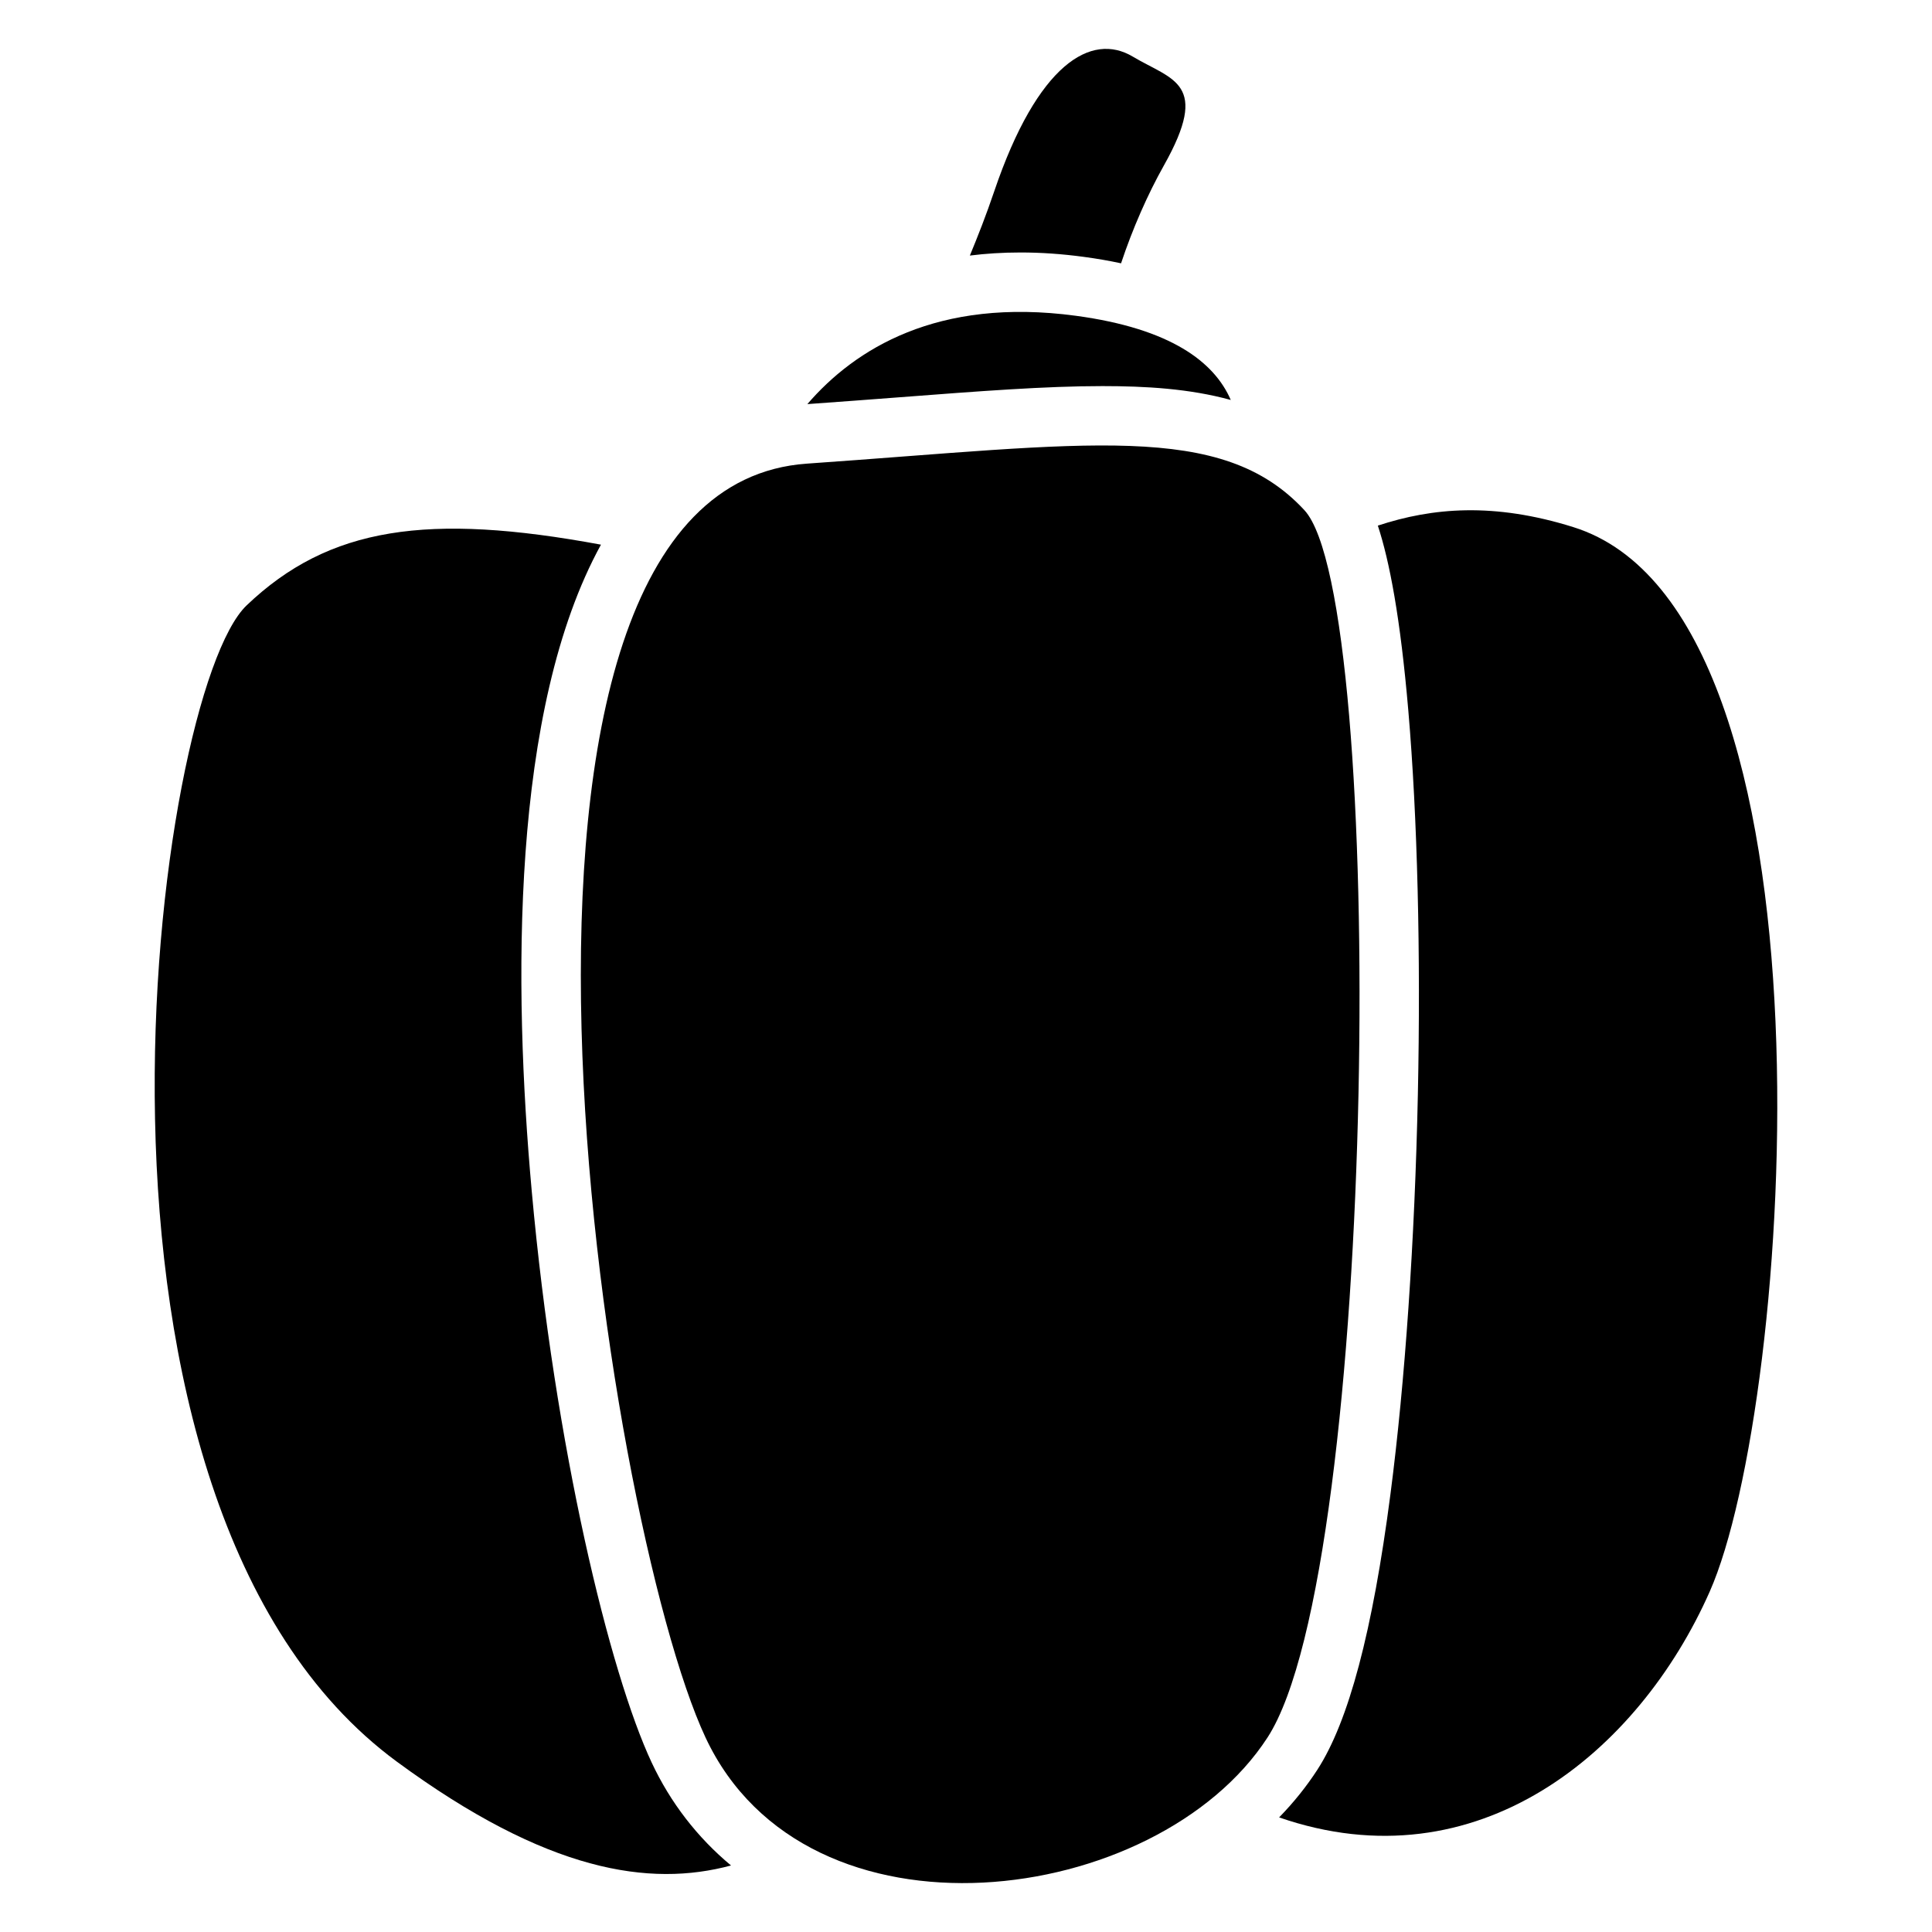
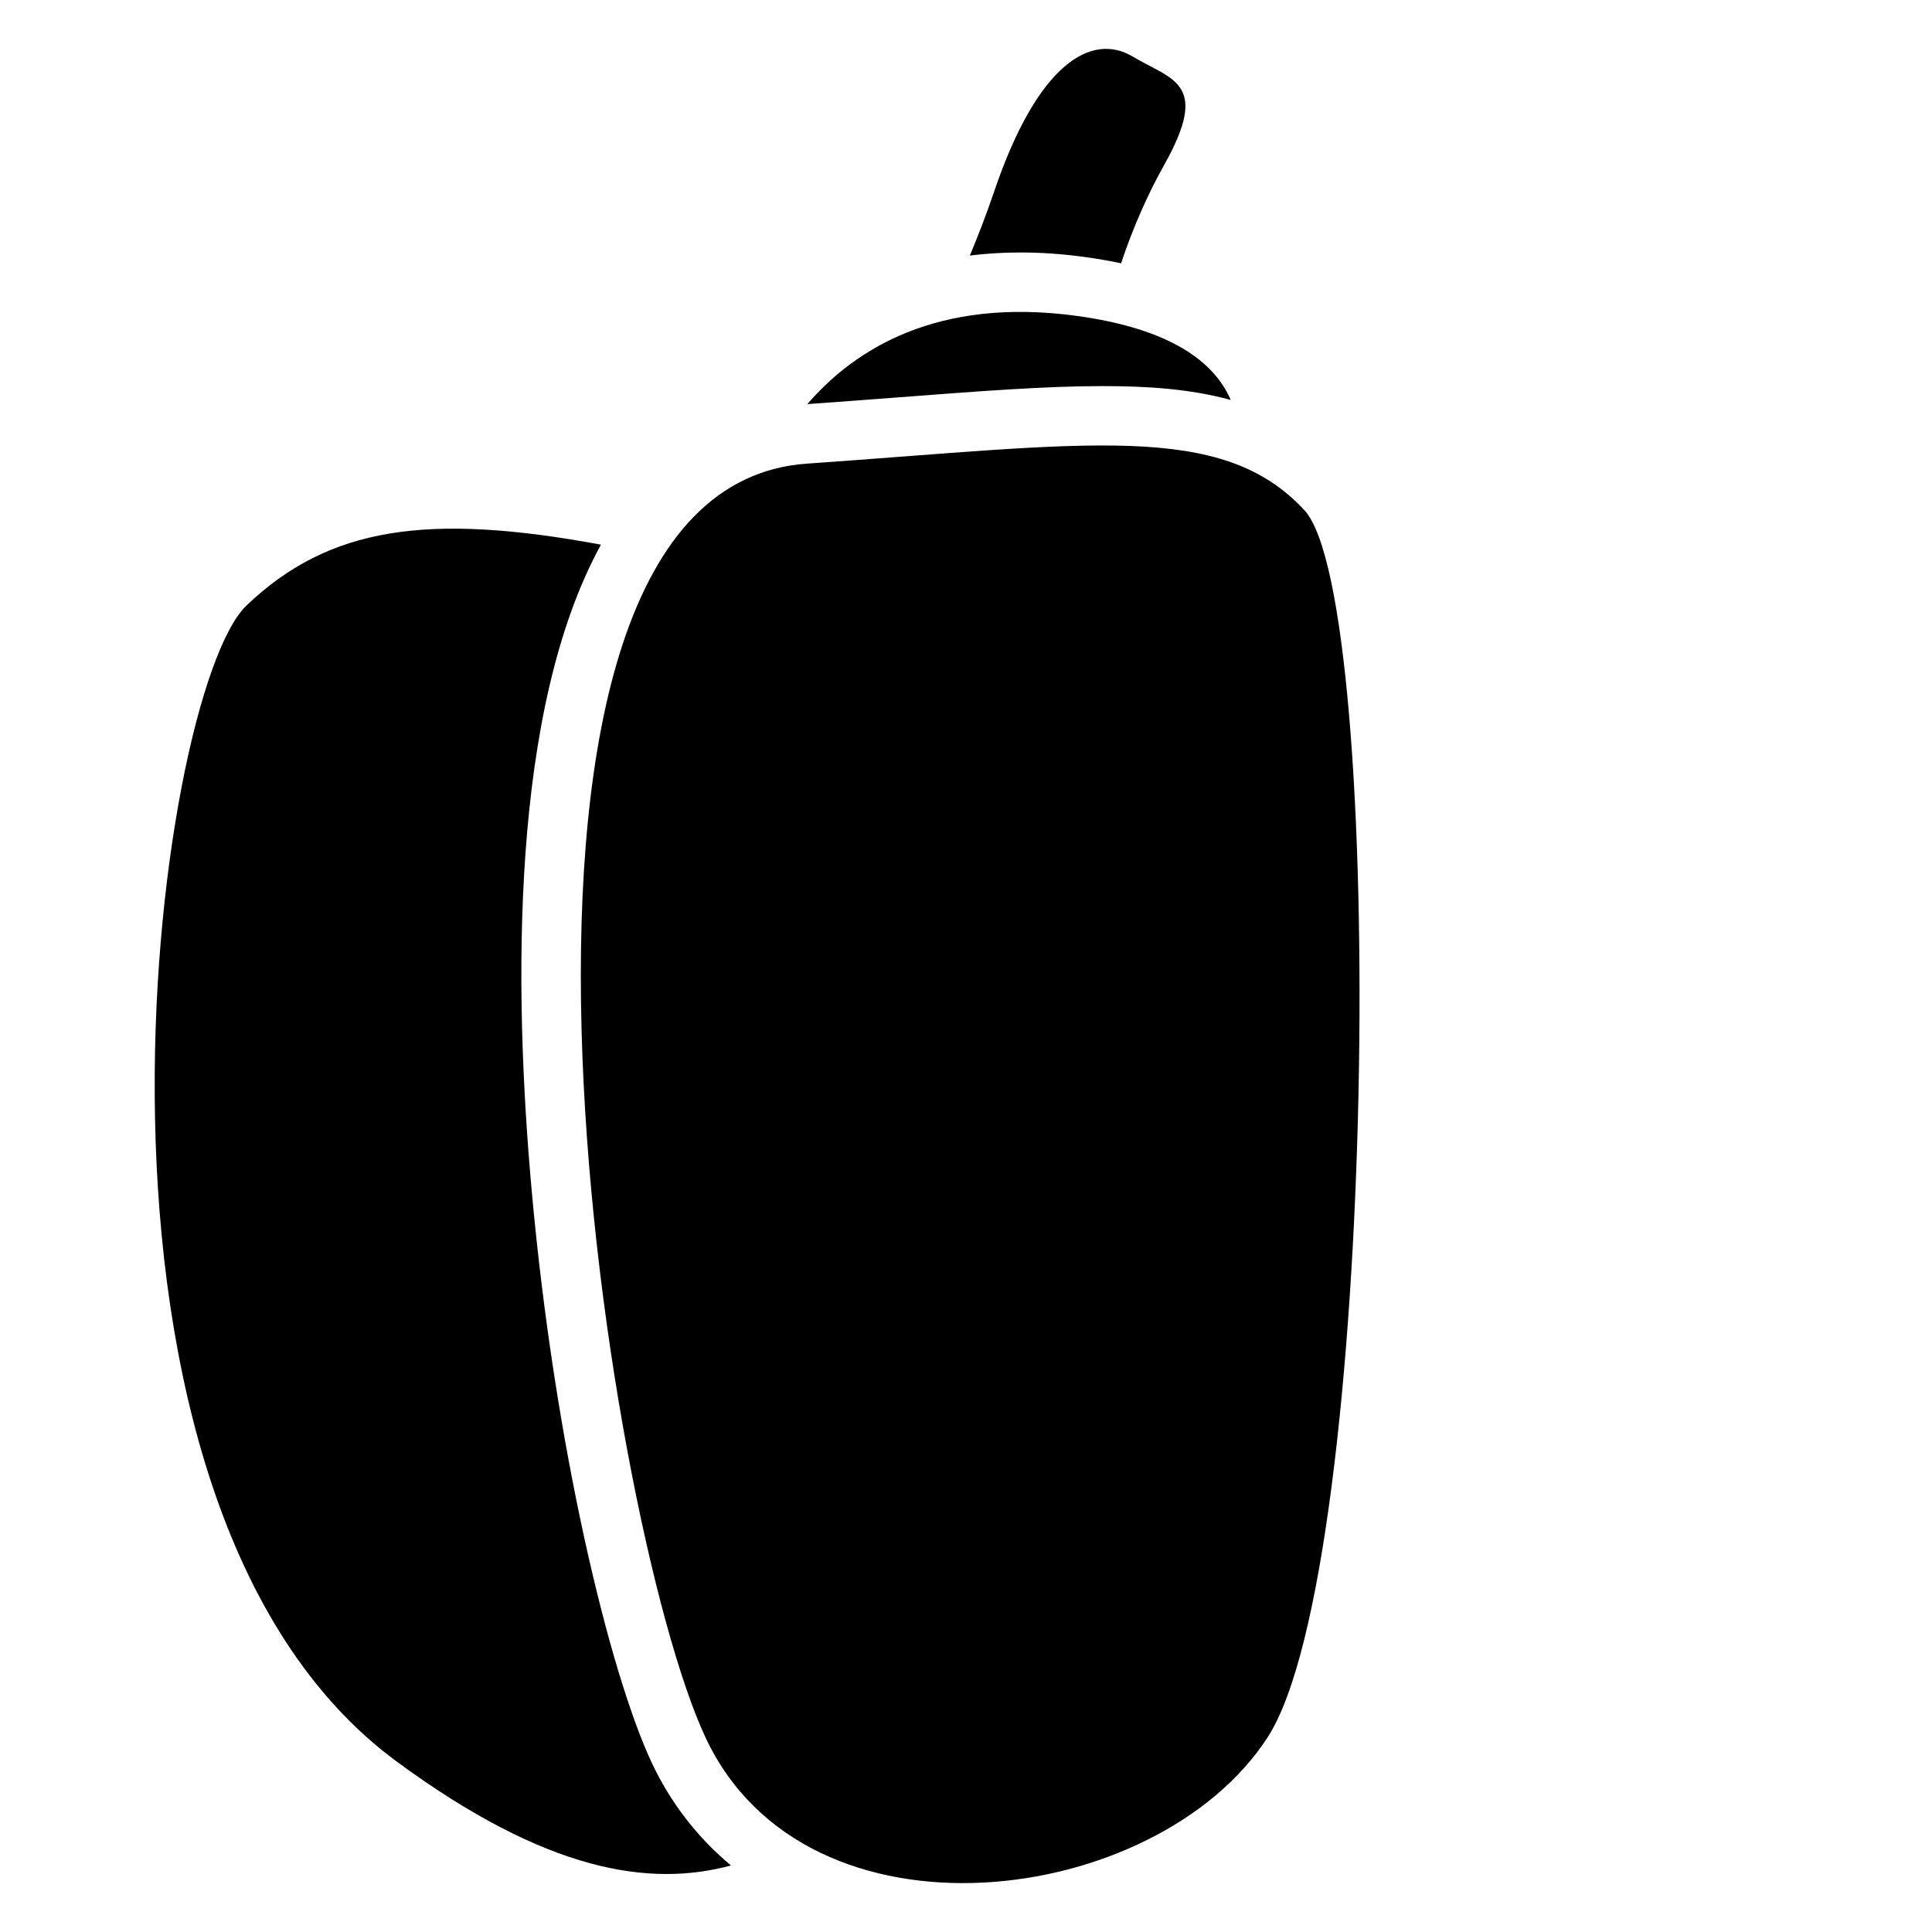
<svg xmlns="http://www.w3.org/2000/svg" fill="#000000" width="800px" height="800px" version="1.1" viewBox="144 144 512 512">
  <g>
    <path d="m431.2 212.07c3.453 0.461 6.75 1.031 9.891 1.711 3.059-9.199 7.047-18.262 11.355-25.938 12.359-21.973 2.312-22.555-8.246-28.84-10.992-6.555-25.258 1.891-36.723 35.711-2.137 6.316-4.34 11.898-6.453 17.012 4.211-0.531 8.648-0.816 13.332-0.816 5.426-0.012 11.094 0.383 16.844 1.16z" />
-     <path d="m489.67 279.19c-21.973-23.715-57.211-17.535-131.85-12.32-96.551 6.75-53.715 280.2-26.852 337.58 26.852 57.387 119.64 45.164 148.94 0 29.293-45.156 31.742-301.55 9.762-325.26z" />
+     <path d="m489.67 279.19c-21.973-23.715-57.211-17.535-131.85-12.32-96.551 6.75-53.715 280.2-26.852 337.58 26.852 57.387 119.64 45.164 148.94 0 29.293-45.156 31.742-301.55 9.762-325.26" />
    <path d="m316.71 611.12c-11.16-23.832-25.664-83.504-31.793-151.44-4.91-54.387-5.609-127.72 18.344-171.34-45.816-8.492-72.047-4.762-93.902 16.09-24.414 23.273-53.582 237.75 39.812 306.43 39.871 29.312 67.039 33.289 88.559 27.512-8.895-7.398-16.039-16.621-21.02-27.258z" />
-     <path d="m560.95 283.69c-21.086-6.594-37.332-5.164-51.809-0.395 3.102 9.457 5.965 24.355 8.078 49.031 2.422 28.25 3.316 64.402 2.527 101.79-0.809 38.496-3.387 76.082-7.262 105.84-4.734 36.367-11.078 60.27-19.387 73.07-2.883 4.438-6.269 8.66-10.117 12.605 52.496 18.176 95.211-17.16 114.11-59.836 21.988-49.648 36.539-259.39-36.137-282.1z" />
    <path d="m436.17 246.32c11.414 0 23.008 0.66 33.996 3.672-4.359-10.047-15.871-18.914-41.062-22.309-36.762-4.949-58.598 8.848-71.145 23.41 8.48-0.602 16.375-1.199 24.008-1.781 21.859-1.672 39.125-2.992 54.203-2.992z" />
  </g>
</svg>